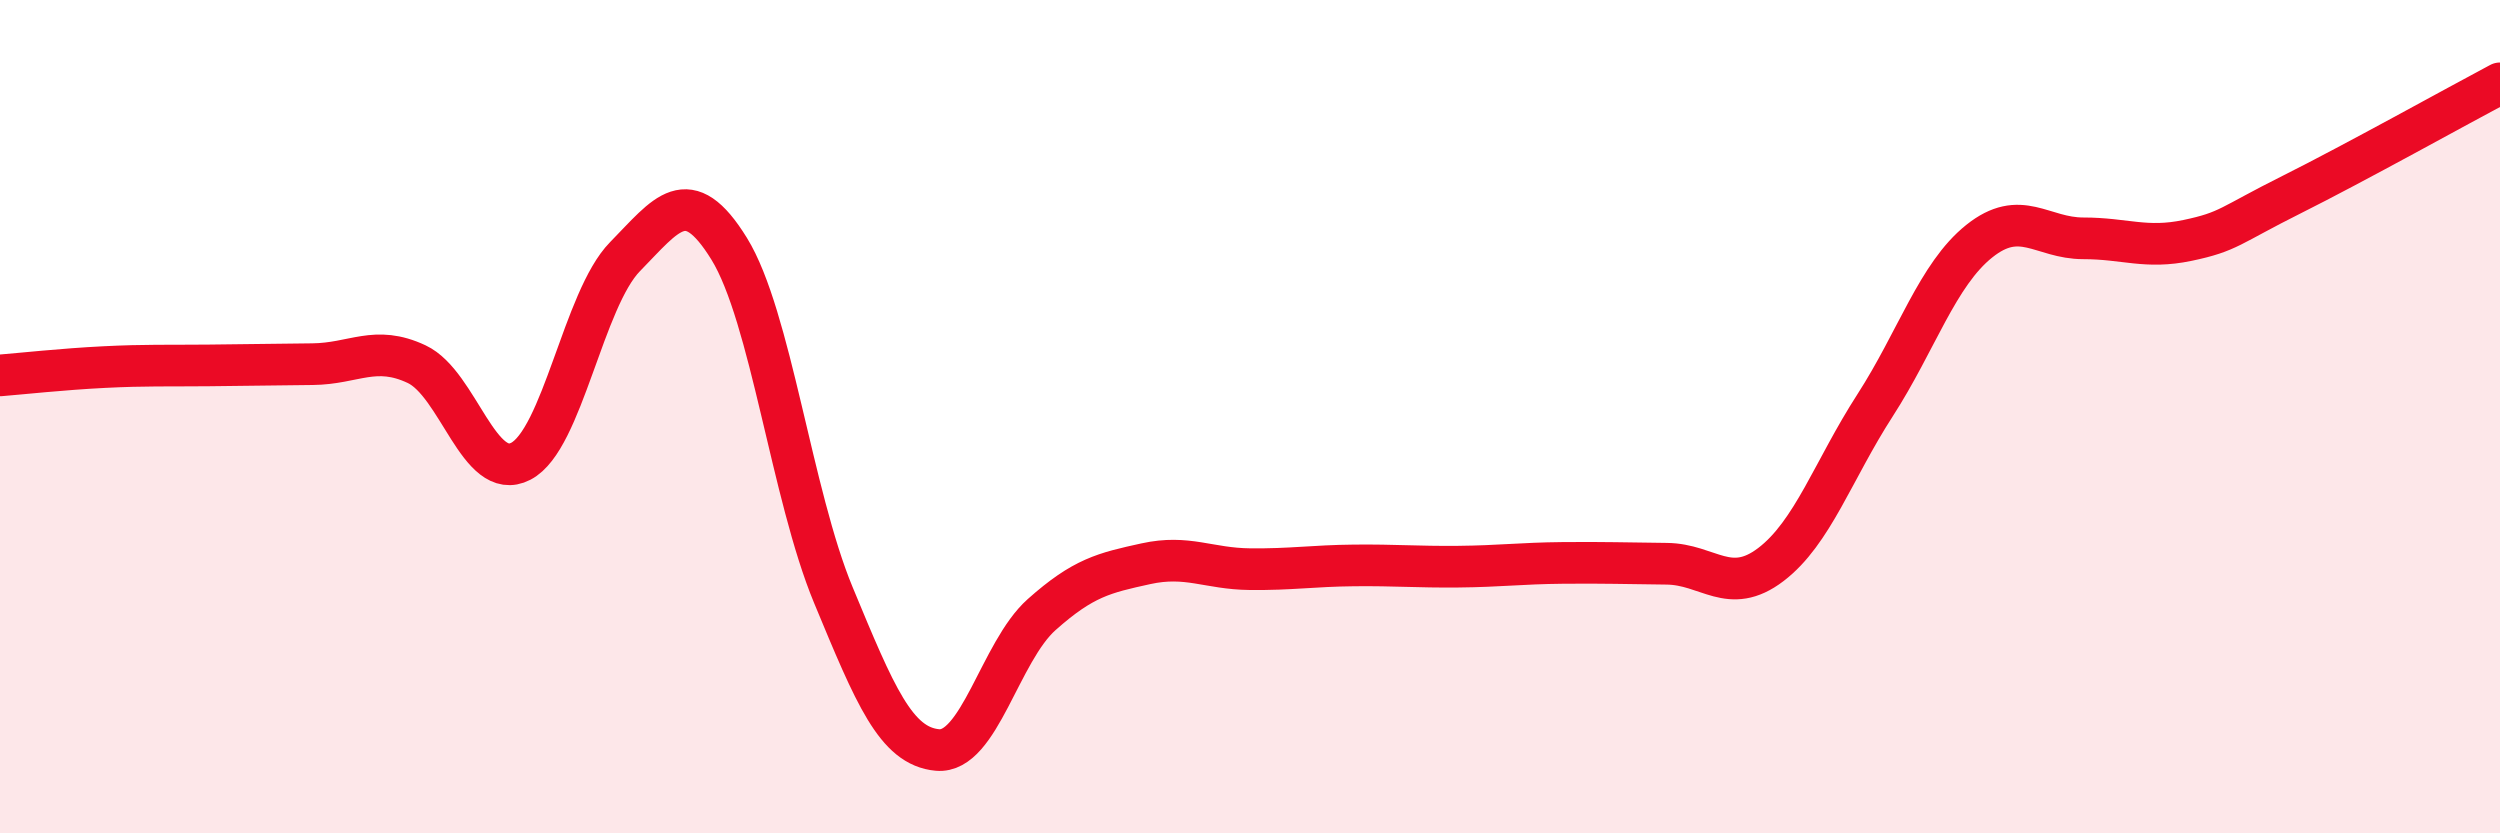
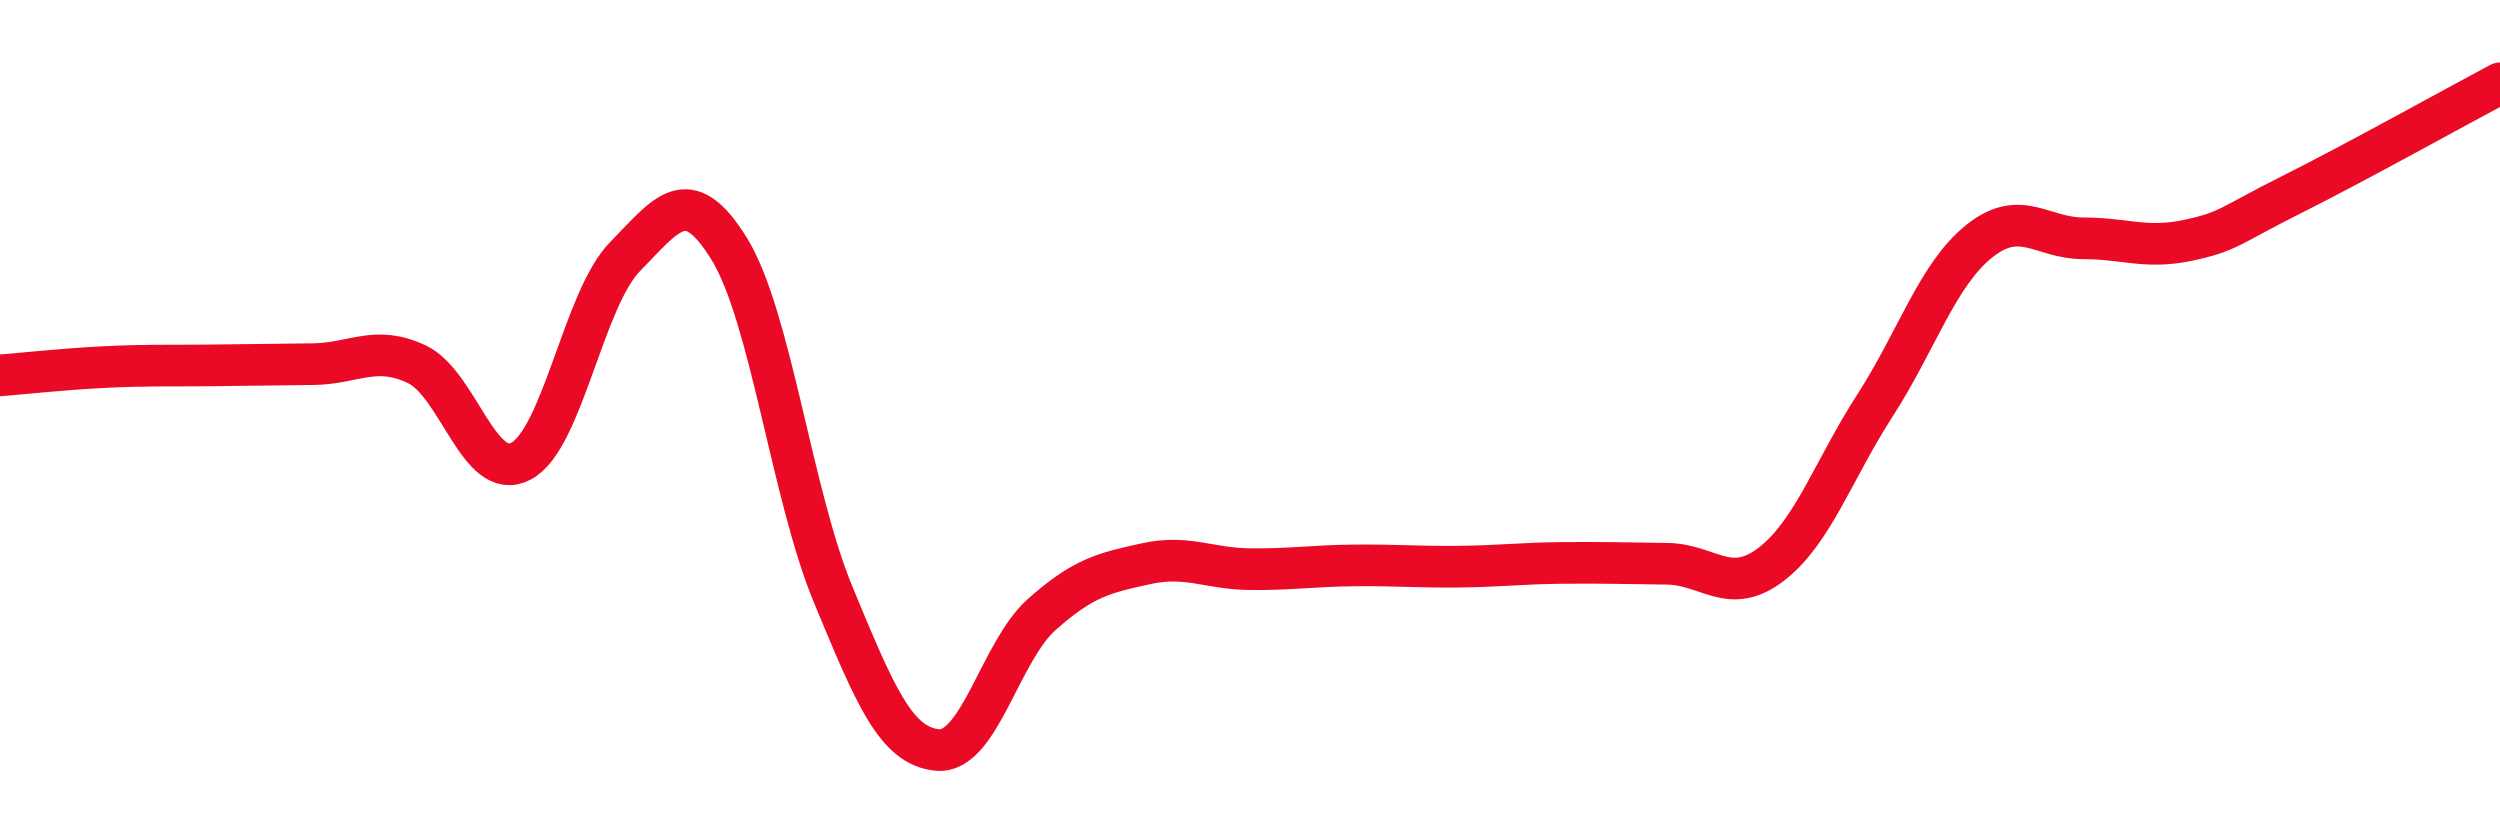
<svg xmlns="http://www.w3.org/2000/svg" width="60" height="20" viewBox="0 0 60 20">
-   <path d="M 0,9.01 C 0.5,8.97 1.5,8.86 2.5,8.81 C 3.5,8.76 4,8.78 5,8.77 C 6,8.76 6.5,8.75 7.5,8.74 C 8.5,8.73 9,8.27 10,8.74 C 11,9.21 11.5,11.59 12.5,11.07 C 13.5,10.55 14,7.18 15,6.16 C 16,5.14 16.5,4.35 17.5,5.97 C 18.5,7.59 19,11.87 20,14.28 C 21,16.69 21.5,17.91 22.5,18 C 23.5,18.09 24,15.64 25,14.75 C 26,13.86 26.5,13.75 27.5,13.53 C 28.5,13.31 29,13.65 30,13.66 C 31,13.67 31.5,13.58 32.5,13.57 C 33.5,13.56 34,13.61 35,13.6 C 36,13.59 36.5,13.52 37.5,13.51 C 38.5,13.5 39,13.52 40,13.53 C 41,13.54 41.5,14.31 42.5,13.55 C 43.5,12.79 44,11.28 45,9.73 C 46,8.18 46.5,6.59 47.5,5.79 C 48.5,4.99 49,5.72 50,5.72 C 51,5.72 51.5,5.98 52.5,5.77 C 53.5,5.56 53.5,5.42 55,4.67 C 56.5,3.92 59,2.53 60,2L60 20L0 20Z" fill="#EB0A25" opacity="0.1" stroke-linecap="round" stroke-linejoin="round" />
  <path d="M 0,9.01 C 0.5,8.97 1.5,8.86 2.5,8.81 C 3.5,8.76 4,8.78 5,8.77 C 6,8.76 6.5,8.75 7.5,8.74 C 8.5,8.73 9,8.27 10,8.74 C 11,9.21 11.5,11.59 12.5,11.07 C 13.5,10.55 14,7.18 15,6.16 C 16,5.14 16.5,4.35 17.5,5.97 C 18.5,7.59 19,11.87 20,14.28 C 21,16.69 21.5,17.91 22.5,18 C 23.5,18.09 24,15.64 25,14.75 C 26,13.86 26.5,13.75 27.5,13.53 C 28.5,13.31 29,13.65 30,13.66 C 31,13.67 31.5,13.58 32.5,13.57 C 33.5,13.56 34,13.61 35,13.6 C 36,13.59 36.5,13.52 37.5,13.51 C 38.5,13.5 39,13.52 40,13.53 C 41,13.54 41.5,14.31 42.5,13.55 C 43.5,12.79 44,11.28 45,9.73 C 46,8.18 46.5,6.59 47.5,5.79 C 48.5,4.99 49,5.72 50,5.72 C 51,5.72 51.5,5.98 52.5,5.77 C 53.5,5.56 53.5,5.42 55,4.67 C 56.5,3.92 59,2.53 60,2" stroke="#EB0A25" stroke-width="1" fill="none" stroke-linecap="round" stroke-linejoin="round" />
</svg>